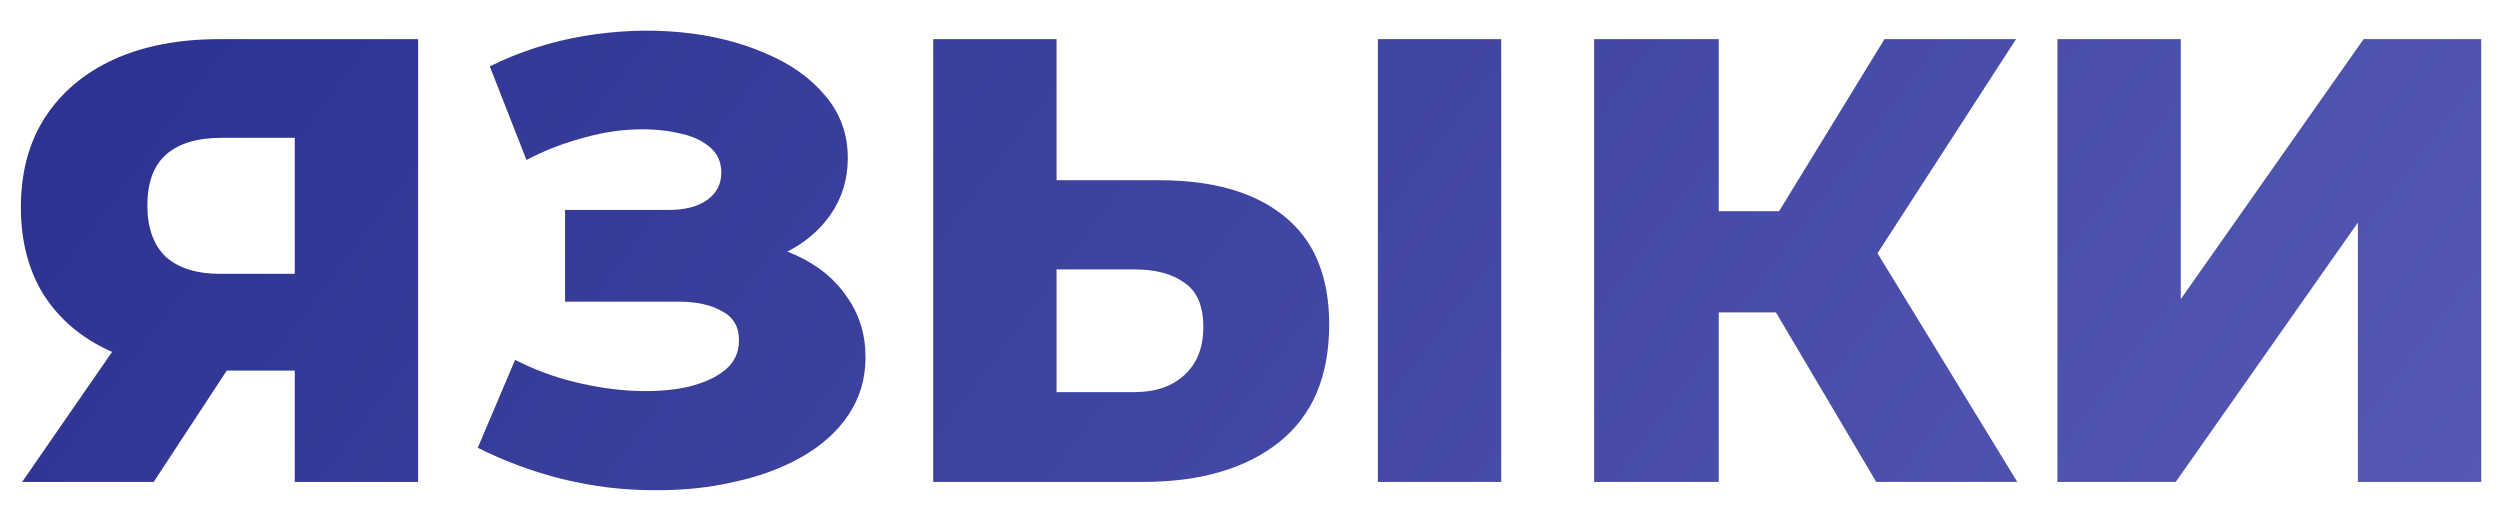
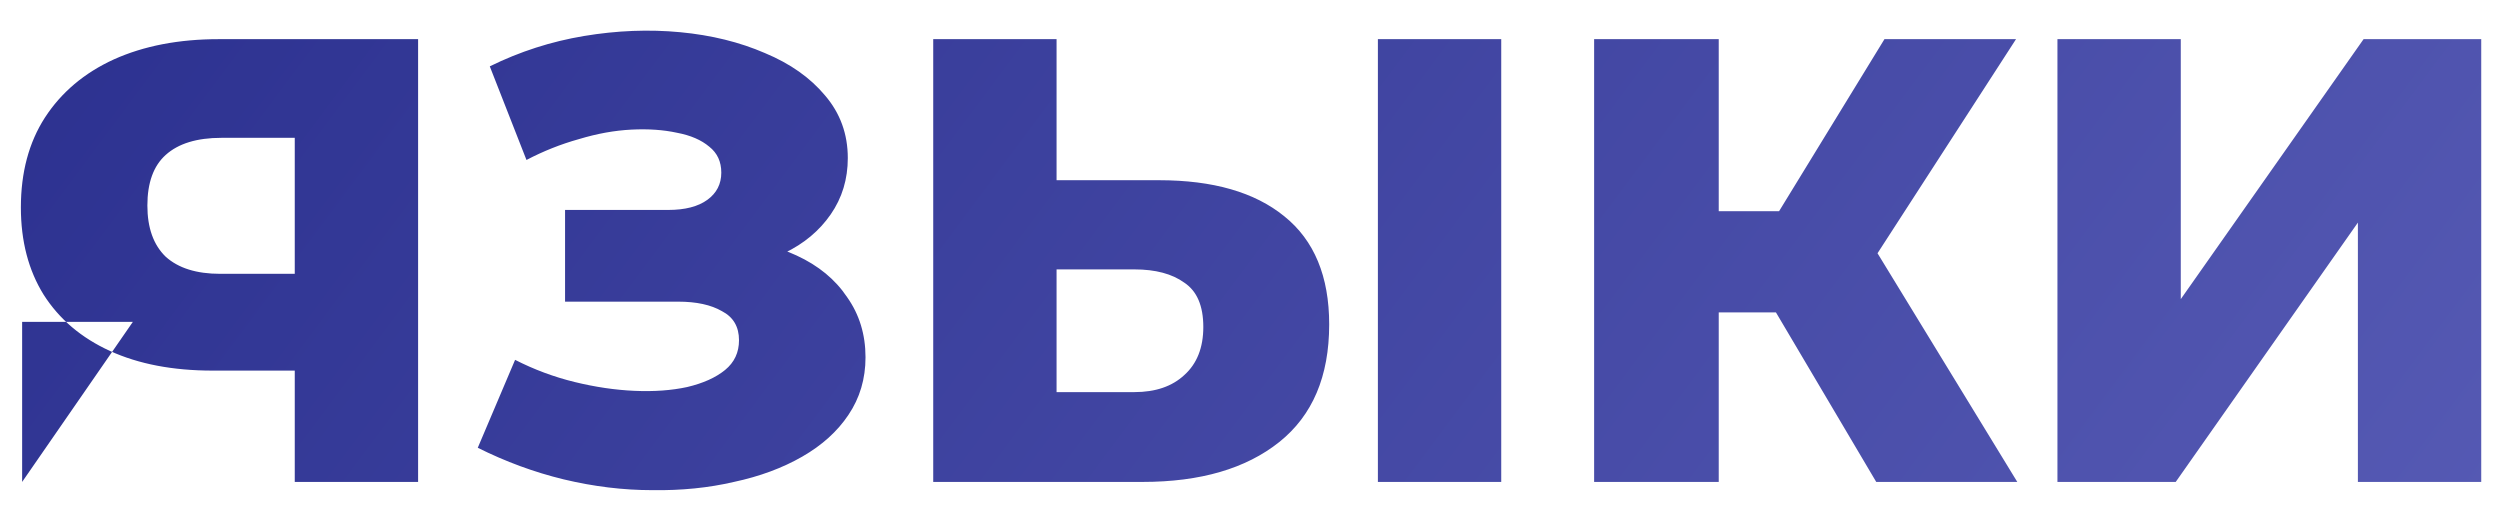
<svg xmlns="http://www.w3.org/2000/svg" width="83" height="17" viewBox="0 0 83 17" fill="none">
-   <path d="M9.786 16V11.443L10.773 12.304H7.056C5.74 12.304 4.606 12.087 3.654 11.653C2.702 11.219 1.967 10.596 1.449 9.784C0.945 8.972 0.693 8.006 0.693 6.886C0.693 5.724 0.959 4.73 1.491 3.904C2.037 3.064 2.8 2.42 3.78 1.972C4.774 1.524 5.936 1.3 7.266 1.3H13.881V16H9.786ZM0.735 16L4.41 10.687H8.589L5.103 16H0.735ZM9.786 10.12V3.547L10.773 4.576H7.35C6.538 4.576 5.922 4.765 5.502 5.143C5.096 5.507 4.893 6.067 4.893 6.823C4.893 7.565 5.096 8.132 5.502 8.524C5.922 8.902 6.524 9.091 7.308 9.091H10.773L9.786 10.12ZM15.862 14.866L17.101 11.947C17.731 12.269 18.389 12.514 19.075 12.682C19.761 12.85 20.426 12.948 21.07 12.976C21.714 13.004 22.295 12.962 22.813 12.85C23.345 12.724 23.765 12.535 24.073 12.283C24.381 12.031 24.535 11.702 24.535 11.296C24.535 10.848 24.346 10.526 23.968 10.33C23.604 10.12 23.121 10.015 22.519 10.015H18.76V6.97H22.183C22.743 6.97 23.177 6.858 23.485 6.634C23.793 6.41 23.947 6.109 23.947 5.731C23.947 5.367 23.814 5.08 23.548 4.87C23.282 4.646 22.925 4.492 22.477 4.408C22.029 4.31 21.525 4.275 20.965 4.303C20.405 4.331 19.824 4.436 19.222 4.618C18.62 4.786 18.039 5.017 17.479 5.311L16.261 2.203C17.255 1.713 18.298 1.377 19.39 1.195C20.482 1.013 21.546 0.971 22.582 1.069C23.618 1.167 24.556 1.398 25.396 1.762C26.236 2.112 26.901 2.581 27.391 3.169C27.895 3.757 28.147 4.45 28.147 5.248C28.147 5.948 27.958 6.571 27.58 7.117C27.202 7.663 26.691 8.09 26.047 8.398C25.403 8.706 24.661 8.86 23.821 8.86L23.926 7.978C24.892 7.978 25.732 8.146 26.446 8.482C27.174 8.818 27.734 9.28 28.126 9.868C28.532 10.442 28.735 11.107 28.735 11.863C28.735 12.577 28.546 13.214 28.168 13.774C27.804 14.32 27.293 14.782 26.635 15.16C25.977 15.538 25.221 15.818 24.367 16C23.527 16.196 22.624 16.287 21.658 16.273C20.692 16.273 19.712 16.154 18.718 15.916C17.738 15.678 16.786 15.328 15.862 14.866ZM38.48 5.983C40.272 5.983 41.658 6.382 42.638 7.18C43.632 7.978 44.129 9.175 44.129 10.771C44.129 12.493 43.576 13.795 42.47 14.677C41.364 15.559 39.852 16 37.934 16H30.983V1.3H35.078V5.983H38.48ZM37.661 13.018C38.361 13.018 38.914 12.829 39.32 12.451C39.74 12.073 39.95 11.541 39.95 10.855C39.95 10.155 39.74 9.665 39.32 9.385C38.914 9.091 38.361 8.944 37.661 8.944H35.078V13.018H37.661ZM45.746 16V1.3H49.841V16H45.746ZM62.291 16L58.154 9.007L61.493 7.033L66.974 16H62.291ZM52.925 16V1.3H57.062V16H52.925ZM55.865 10.372V7.012H61.199V10.372H55.865ZM61.892 9.091L58.049 8.671L62.564 1.3H66.932L61.892 9.091ZM68.307 16V1.3H72.402V9.931L78.471 1.3H82.377V16H78.282V7.39L72.234 16H68.307Z" fill="url(#paint0_linear_365_1384)" />
+   <path d="M9.786 16V11.443L10.773 12.304H7.056C5.74 12.304 4.606 12.087 3.654 11.653C2.702 11.219 1.967 10.596 1.449 9.784C0.945 8.972 0.693 8.006 0.693 6.886C0.693 5.724 0.959 4.73 1.491 3.904C2.037 3.064 2.8 2.42 3.78 1.972C4.774 1.524 5.936 1.3 7.266 1.3H13.881V16H9.786ZM0.735 16L4.41 10.687H8.589H0.735ZM9.786 10.12V3.547L10.773 4.576H7.35C6.538 4.576 5.922 4.765 5.502 5.143C5.096 5.507 4.893 6.067 4.893 6.823C4.893 7.565 5.096 8.132 5.502 8.524C5.922 8.902 6.524 9.091 7.308 9.091H10.773L9.786 10.12ZM15.862 14.866L17.101 11.947C17.731 12.269 18.389 12.514 19.075 12.682C19.761 12.85 20.426 12.948 21.07 12.976C21.714 13.004 22.295 12.962 22.813 12.85C23.345 12.724 23.765 12.535 24.073 12.283C24.381 12.031 24.535 11.702 24.535 11.296C24.535 10.848 24.346 10.526 23.968 10.33C23.604 10.12 23.121 10.015 22.519 10.015H18.76V6.97H22.183C22.743 6.97 23.177 6.858 23.485 6.634C23.793 6.41 23.947 6.109 23.947 5.731C23.947 5.367 23.814 5.08 23.548 4.87C23.282 4.646 22.925 4.492 22.477 4.408C22.029 4.31 21.525 4.275 20.965 4.303C20.405 4.331 19.824 4.436 19.222 4.618C18.62 4.786 18.039 5.017 17.479 5.311L16.261 2.203C17.255 1.713 18.298 1.377 19.39 1.195C20.482 1.013 21.546 0.971 22.582 1.069C23.618 1.167 24.556 1.398 25.396 1.762C26.236 2.112 26.901 2.581 27.391 3.169C27.895 3.757 28.147 4.45 28.147 5.248C28.147 5.948 27.958 6.571 27.58 7.117C27.202 7.663 26.691 8.09 26.047 8.398C25.403 8.706 24.661 8.86 23.821 8.86L23.926 7.978C24.892 7.978 25.732 8.146 26.446 8.482C27.174 8.818 27.734 9.28 28.126 9.868C28.532 10.442 28.735 11.107 28.735 11.863C28.735 12.577 28.546 13.214 28.168 13.774C27.804 14.32 27.293 14.782 26.635 15.16C25.977 15.538 25.221 15.818 24.367 16C23.527 16.196 22.624 16.287 21.658 16.273C20.692 16.273 19.712 16.154 18.718 15.916C17.738 15.678 16.786 15.328 15.862 14.866ZM38.48 5.983C40.272 5.983 41.658 6.382 42.638 7.18C43.632 7.978 44.129 9.175 44.129 10.771C44.129 12.493 43.576 13.795 42.47 14.677C41.364 15.559 39.852 16 37.934 16H30.983V1.3H35.078V5.983H38.48ZM37.661 13.018C38.361 13.018 38.914 12.829 39.32 12.451C39.74 12.073 39.95 11.541 39.95 10.855C39.95 10.155 39.74 9.665 39.32 9.385C38.914 9.091 38.361 8.944 37.661 8.944H35.078V13.018H37.661ZM45.746 16V1.3H49.841V16H45.746ZM62.291 16L58.154 9.007L61.493 7.033L66.974 16H62.291ZM52.925 16V1.3H57.062V16H52.925ZM55.865 10.372V7.012H61.199V10.372H55.865ZM61.892 9.091L58.049 8.671L62.564 1.3H66.932L61.892 9.091ZM68.307 16V1.3H72.402V9.931L78.471 1.3H82.377V16H78.282V7.39L72.234 16H68.307Z" fill="url(#paint0_linear_365_1384)" />
  <defs>
    <linearGradient id="paint0_linear_365_1384" x1="0" y1="-5" x2="66.46" y2="44.533" gradientUnits="userSpaceOnUse">
      <stop stop-color="#2A2F8E" />
      <stop offset="1" stop-color="#575BB5" />
    </linearGradient>
  </defs>
</svg>